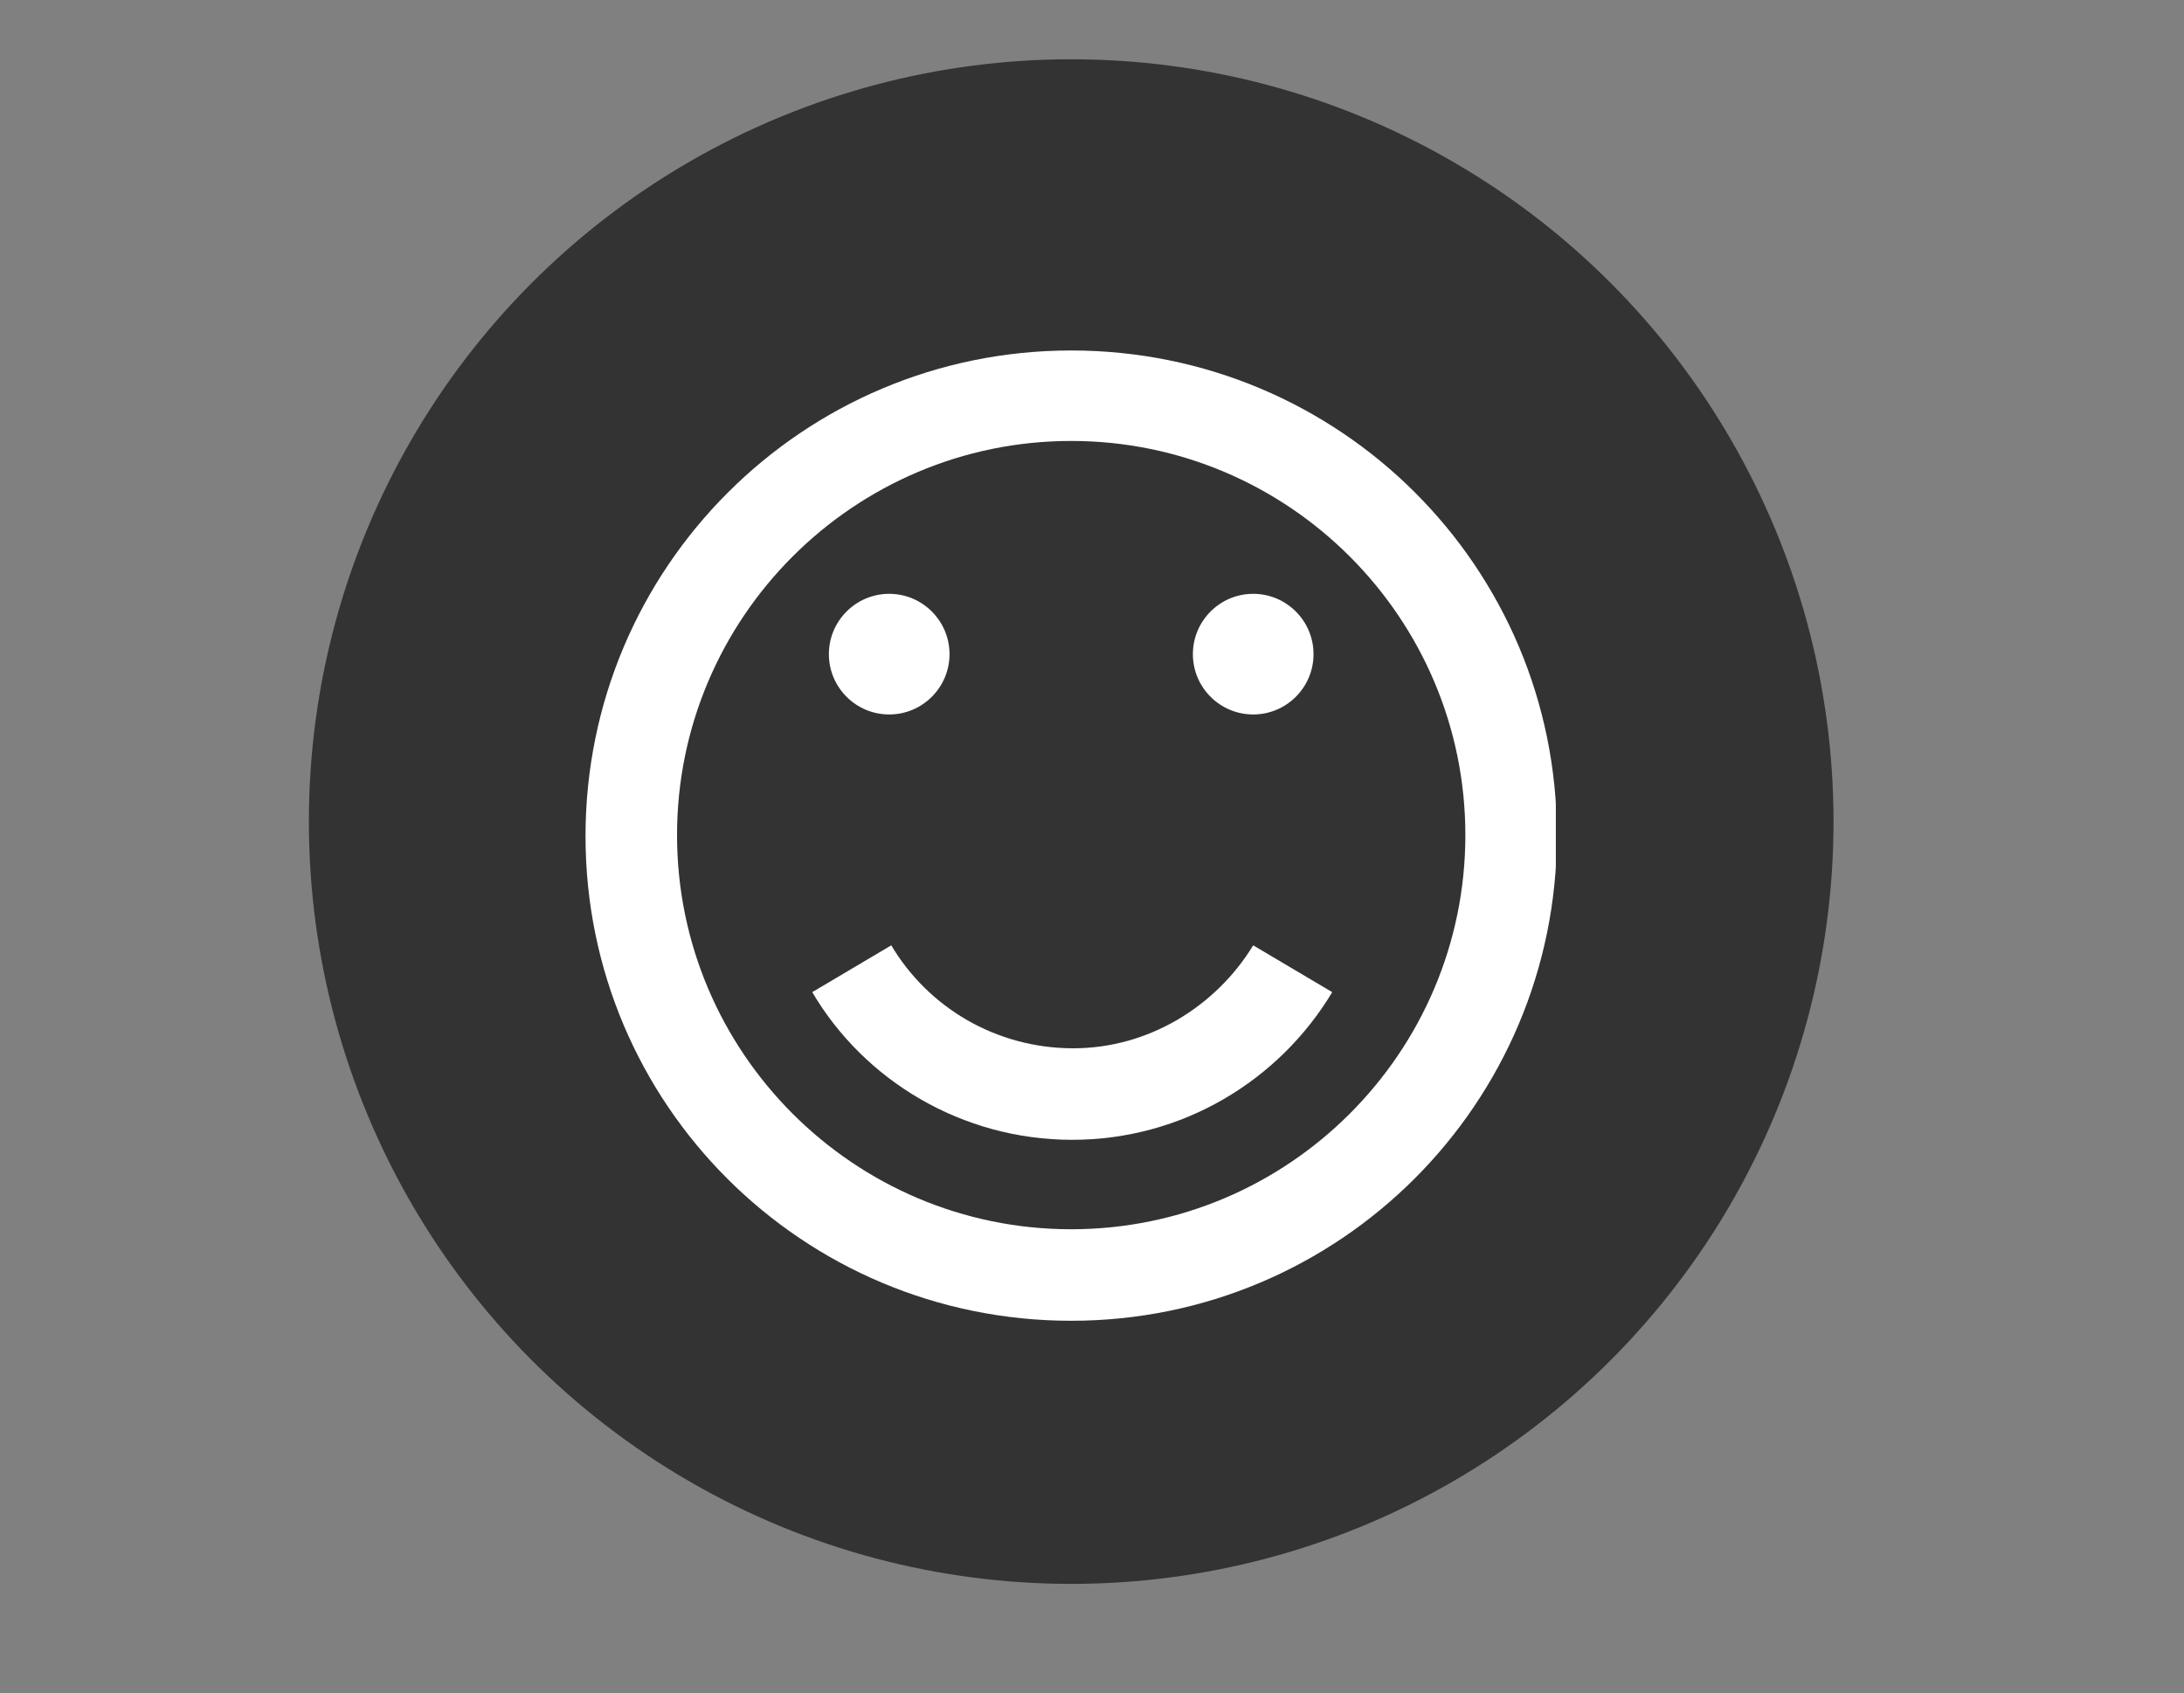
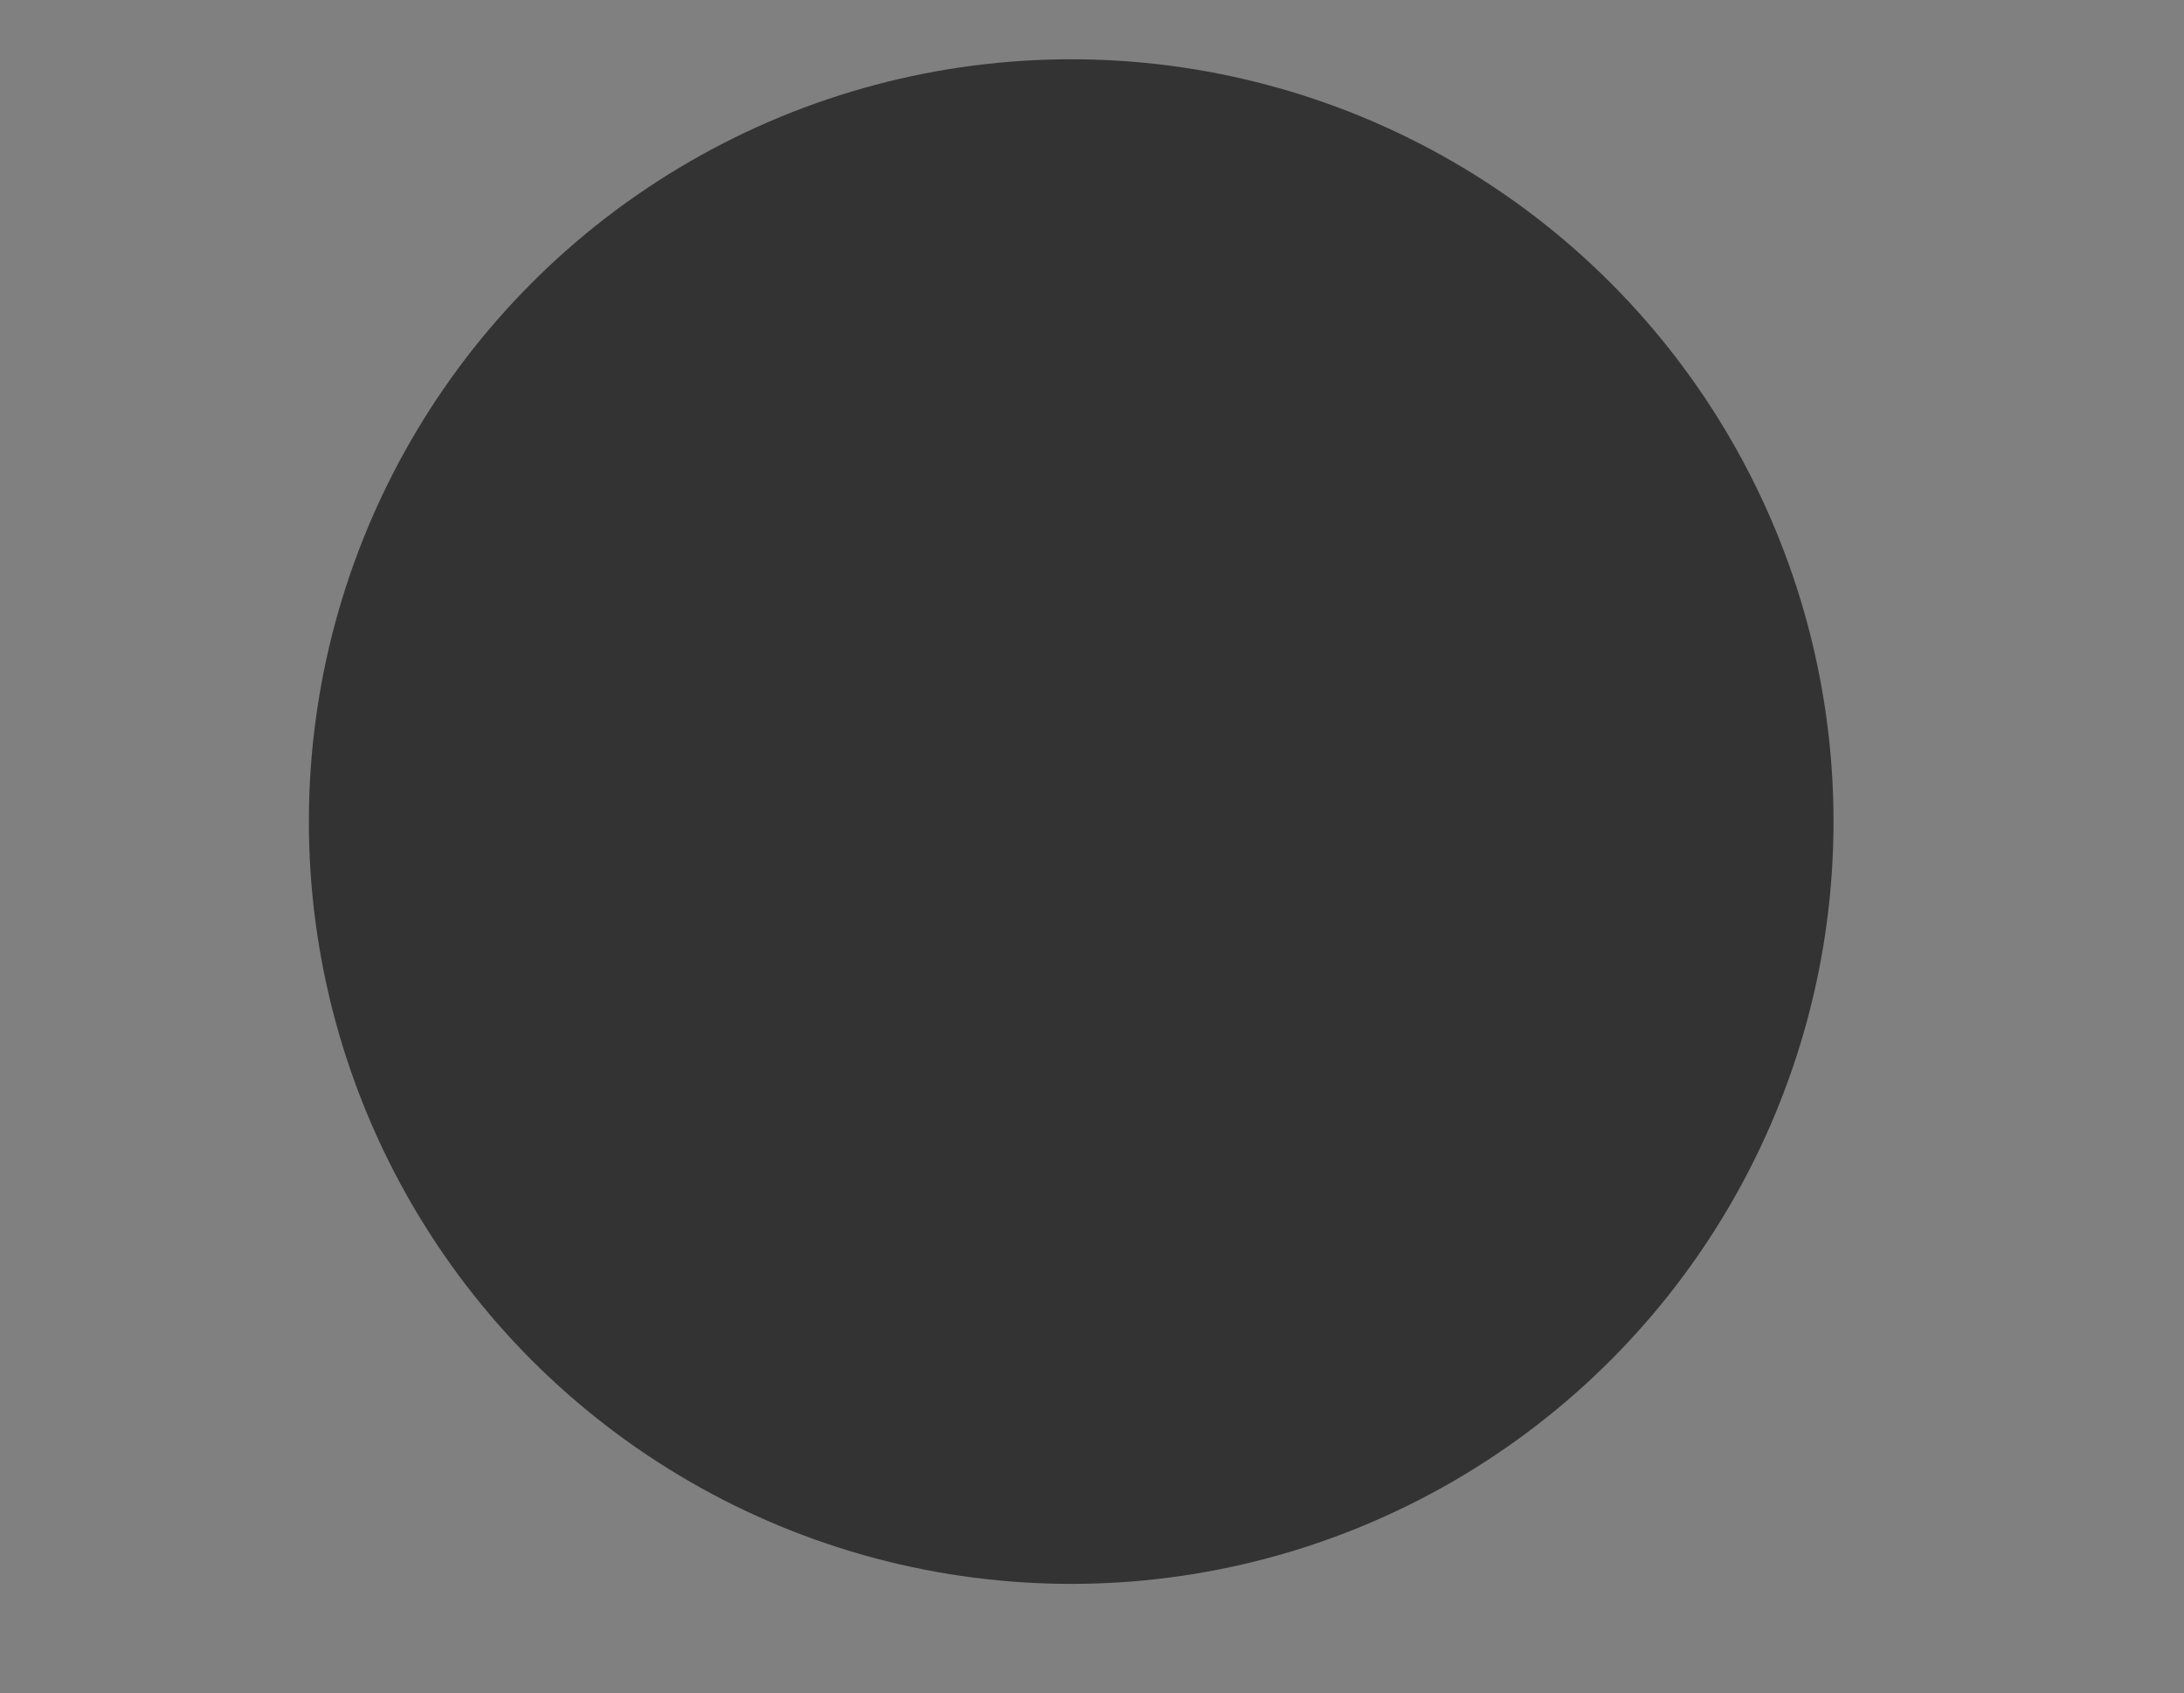
<svg xmlns="http://www.w3.org/2000/svg" xmlns:xlink="http://www.w3.org/1999/xlink" version="1.1" id="Layer_1" x="0px" y="0px" viewBox="0 0 210 162.8" style="enable-background:new 0 0 210 162.8;" xml:space="preserve">
  <rect x="0" y="0" width="210" height="162.8" fill="#808080" stroke="none" />
  <style type="text/css">
	.st0{fill:#333333;}
	.st1{clip-path:url(#SVGID_00000046305163793692559180000007791821890711913095_);fill:#FFFFFF;}
	.st2{clip-path:url(#SVGID_00000041985105134660935710000011375020890394726315_);fill:#FFFFFF;}
	.st3{fill:#FFFFFF;}
	.st4{fill-rule:evenodd;clip-rule:evenodd;fill:#4472C4;}
	.st5{fill:#58595B;stroke:#FFFFFF;stroke-width:1.56;stroke-linejoin:round;stroke-miterlimit:10;}
	.st6{fill-rule:evenodd;clip-rule:evenodd;fill:#ED7D31;}
	.st7{fill:#006A42;stroke:#FFFFFF;stroke-width:1.56;stroke-linejoin:round;stroke-miterlimit:10;}
	.st8{fill-rule:evenodd;clip-rule:evenodd;fill:#58595B;}
	.st9{fill:none;stroke:#FFFFFF;stroke-width:1.56;stroke-linejoin:round;stroke-miterlimit:10;}
	.st10{clip-path:url(#SVGID_00000114073926964412177130000017851659868192059558_);fill:#006B43;}
	.st11{fill:#006B43;}
	.st12{fill:#006A44;}
	.st13{fill:#2F855C;}
</style>
  <g>
    <circle class="st0" cx="103" cy="79" r="73.3" />
    <g>
      <g>
        <defs>
-           <rect id="SVGID_1_" x="56.3" y="33.7" width="93.3" height="93.3" />
-         </defs>
+           </defs>
        <clipPath id="SVGID_00000056419302877572295000000010020407120598802875_">
          <use xlink:href="#SVGID_1_" style="overflow:visible;" />
        </clipPath>
-         <path style="clip-path:url(#SVGID_00000056419302877572295000000010020407120598802875_);fill:#FFFFFF;" d="M103,127     c25.8,0,46.7-20.9,46.7-46.7S128.8,33.7,103,33.7S56.3,54.6,56.3,80.4S77.2,127,103,127 M103,42.4c20.9,0,37.9,17,37.9,37.9     s-17,37.9-37.9,37.9s-37.9-17-37.9-37.9S82.1,42.4,103,42.4 M79.7,62.9c0-3.2,2.6-5.8,5.8-5.8c3.2,0,5.8,2.6,5.8,5.8     c0,3.2-2.6,5.8-5.8,5.8S79.7,66.1,79.7,62.9 M114.7,62.9c0-3.2,2.6-5.8,5.8-5.8c3.2,0,5.8,2.6,5.8,5.8c0,3.2-2.6,5.8-5.8,5.8     C117.3,68.7,114.7,66.1,114.7,62.9 M120.5,90.9l7.6,4.5c-5.1,8.5-14.4,14.2-25,14.2s-20-5.7-25-14.2l7.6-4.5     c3.5,5.9,10,9.9,17.5,9.9C110.4,100.8,116.9,96.8,120.5,90.9" />
      </g>
    </g>
  </g>
</svg>